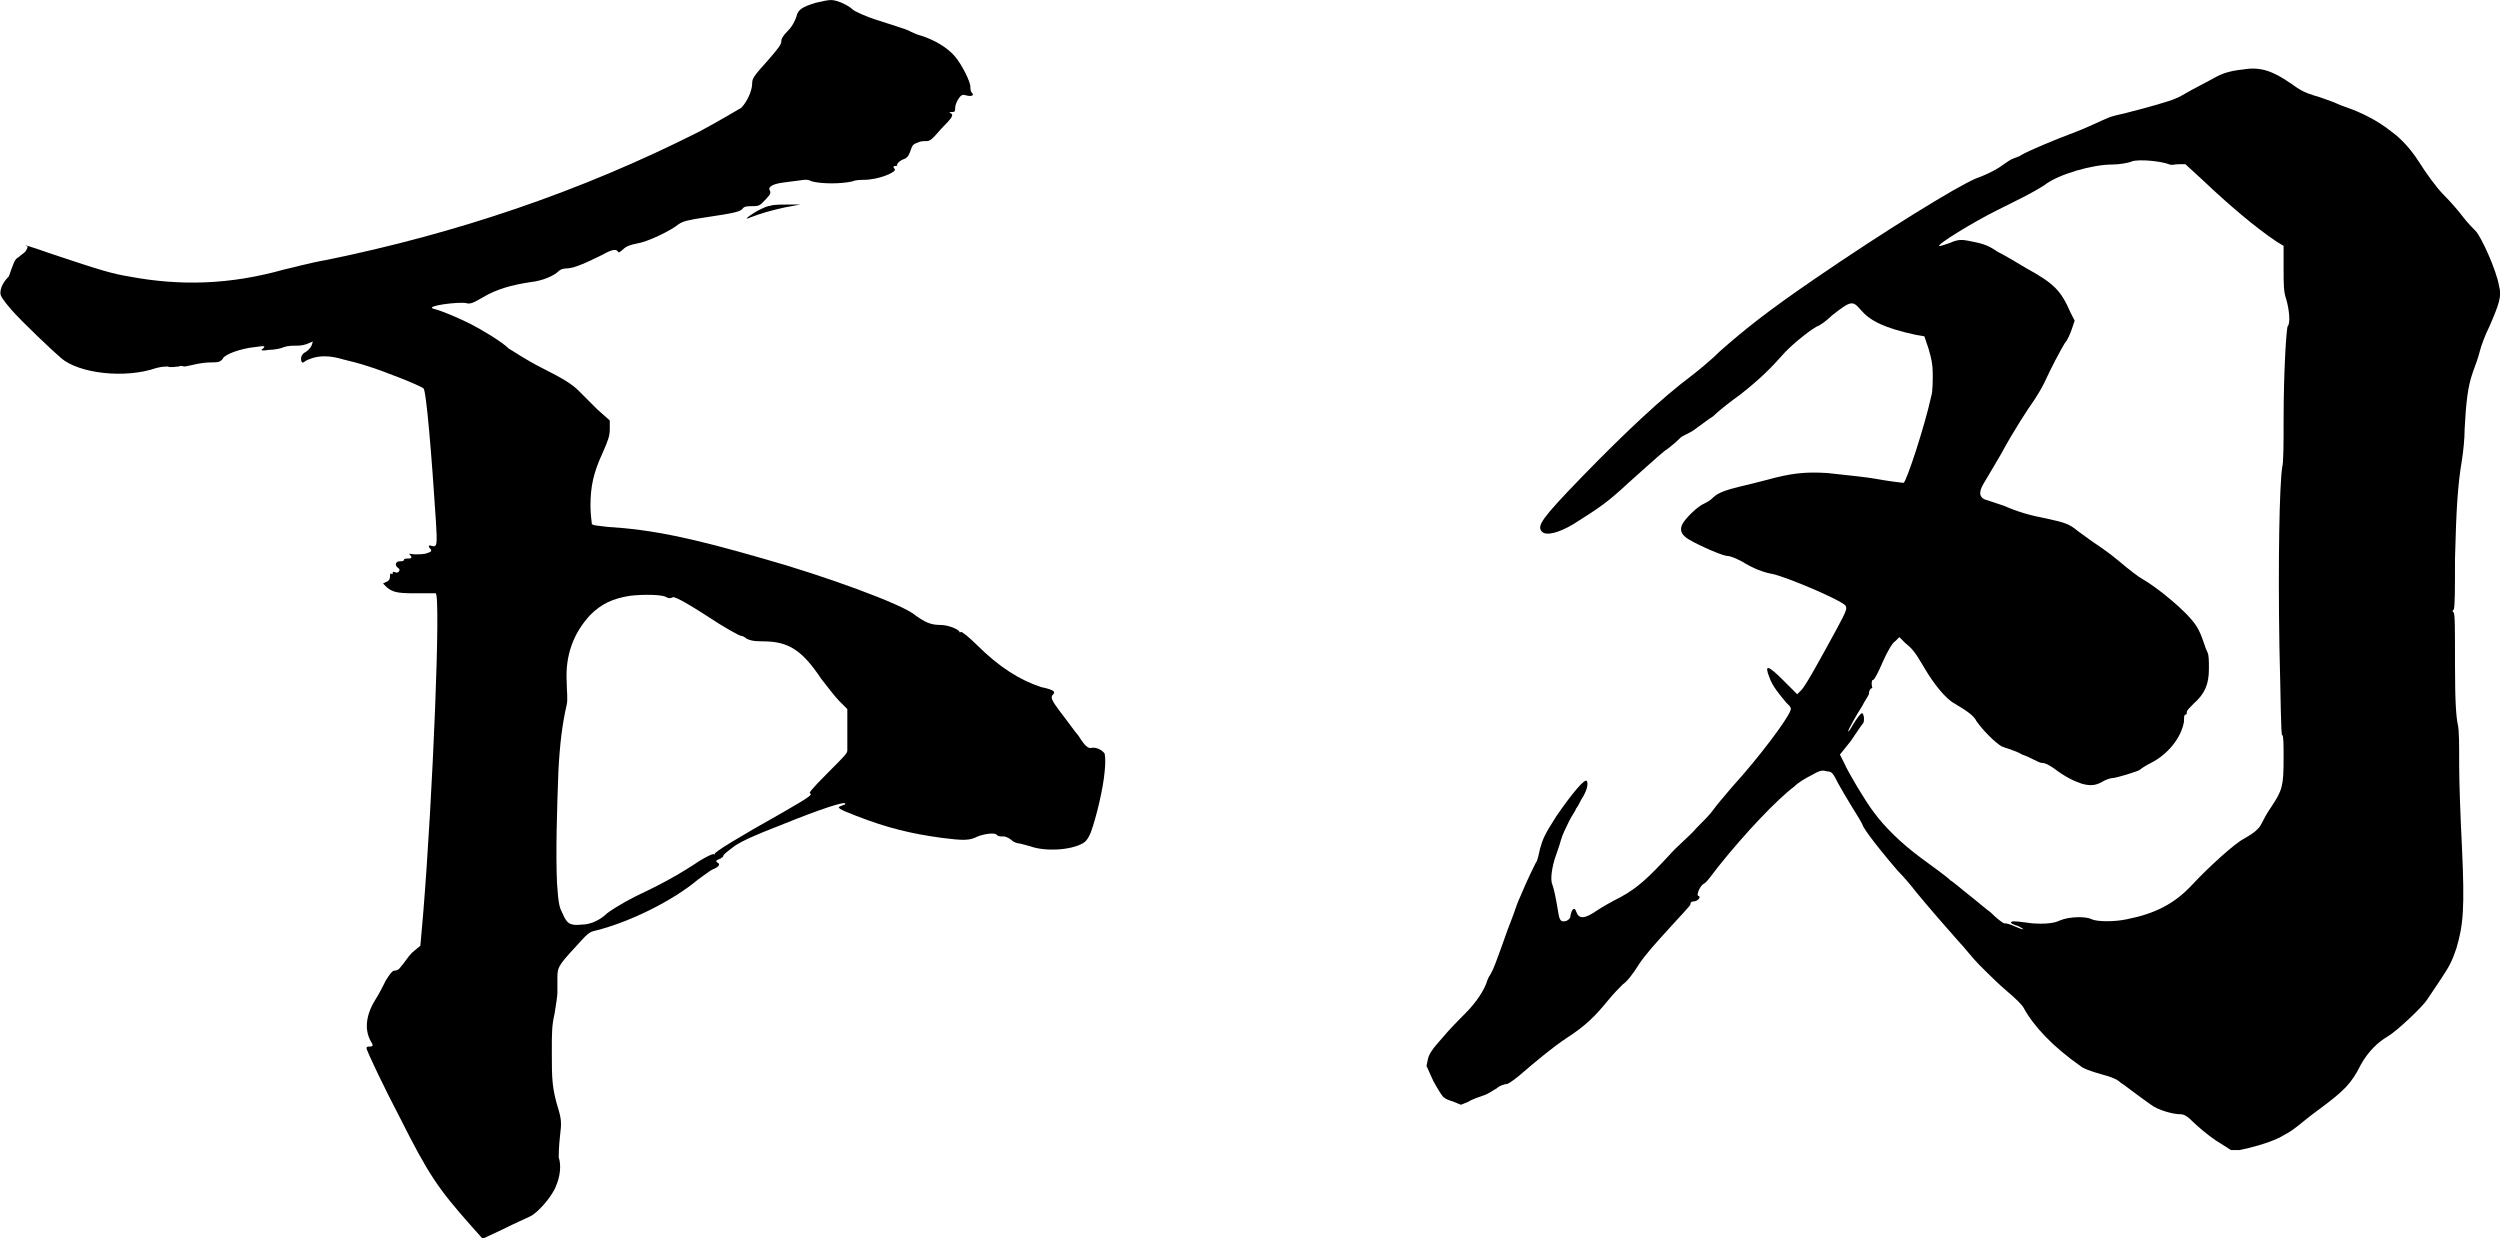
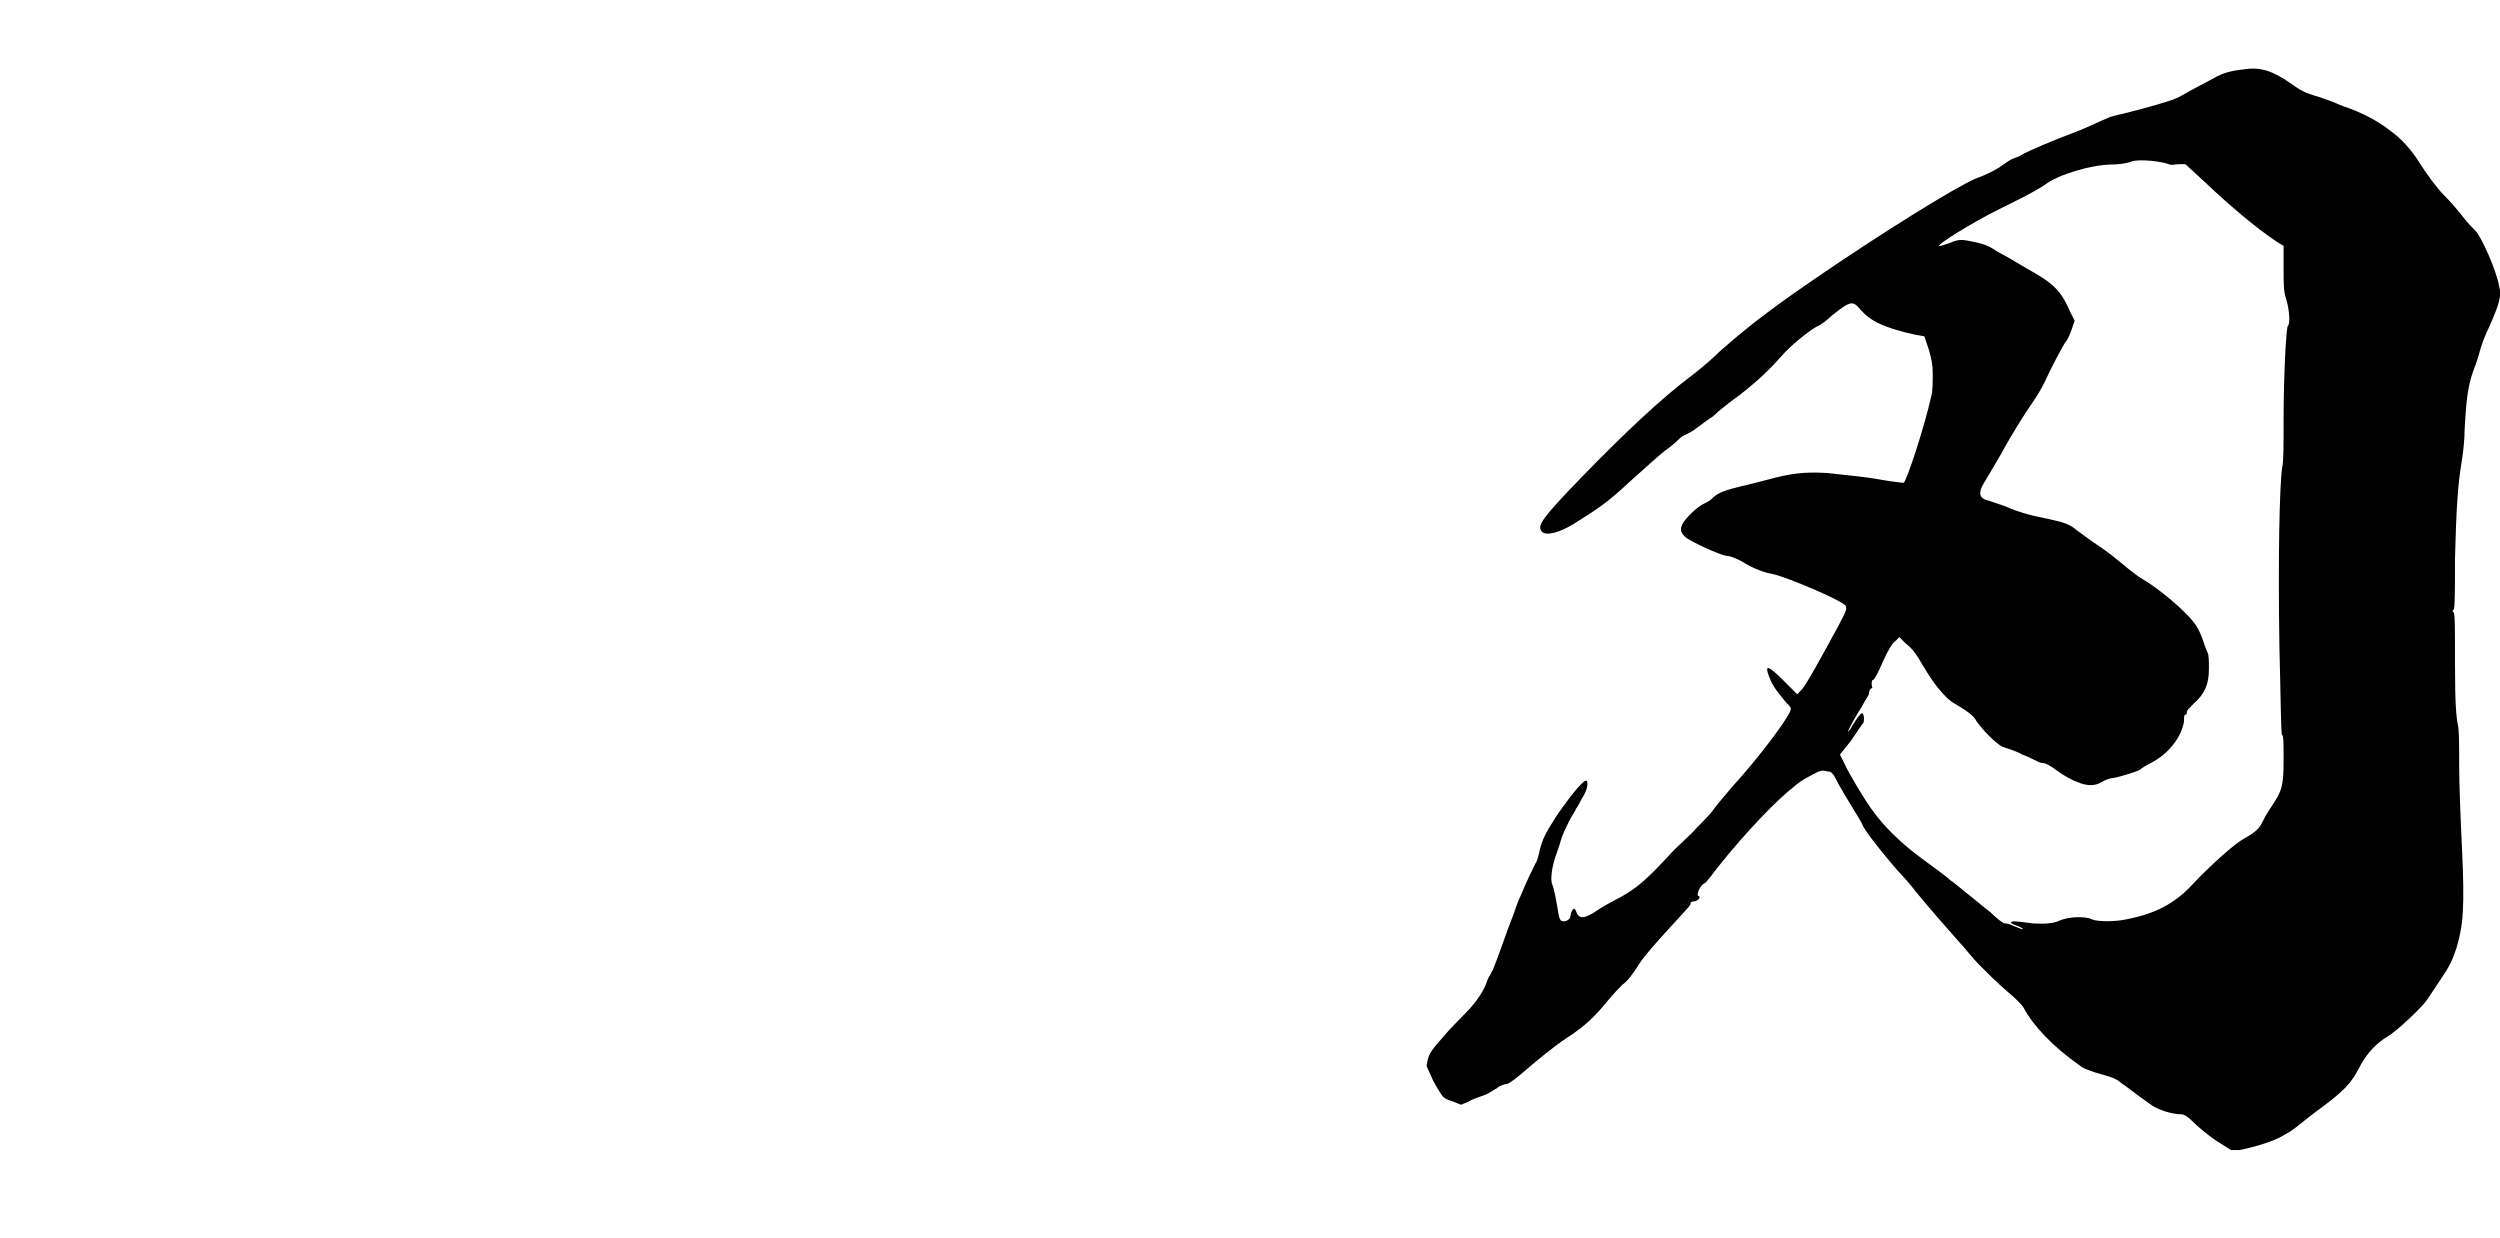
<svg xmlns="http://www.w3.org/2000/svg" id="_レイヤー_2" data-name="レイヤー 2" viewBox="0 0 251.03 124.36">
  <g id="_レイヤー_1-2" data-name="レイヤー 1">
    <g>
-       <path d="M83.42,0c.69,0,1.8.56,2.22.97.14.14,1.25.69,2.64,1.11,1.25.42,2.64.83,2.91.97s.83.42,1.39.56c1.25.42,2.5,1.11,3.33,2.08.69.83,1.53,2.5,1.53,3.05,0,.14,0,.42.14.56.28.28,0,.42-.56.28-.42-.14-.55,0-.83.42-.14.28-.28.56-.28.83s0,.42-.28.42-.42,0-.14.14c.28.14.14.42-.97,1.53-.97,1.11-1.11,1.25-1.53,1.25-.28,0-.56,0-.83.14-.42.14-.56.28-.69.69-.14.42-.28.83-.69.97-.42.14-.69.42-.69.55s0,.14-.14.14c-.28,0-.28.14-.14.28.14.14,0,.28-.56.56-.97.42-1.94.56-2.5.56-.28,0-.83,0-1.11.14-1.11.28-3.19.28-4.16,0-.55-.28-.55-.14-2.91.14-.97.14-1.53.42-1.25.83.14.28-.14.56-.83,1.25-.28.28-.56.28-.97.28s-.83,0-.97.28c-.28.28-.83.42-3.61.83-1.94.28-2.36.42-2.78.69-.83.69-3.19,1.8-4.16,1.94-.69.14-1.11.28-1.39.56s-.55.42-.55.28c-.14-.28-.56-.28-1.53.28-1.67.83-2.91,1.39-3.61,1.39-.42,0-.69.14-.83.28-.42.42-1.53.97-2.91,1.11-1.8.28-3.33.69-4.72,1.53-.97.56-1.25.69-1.67.56-.83-.14-4.02.28-3.33.55,1.11.28,2.91,1.11,3.75,1.53,1.11.56,3.19,1.8,3.89,2.5.28.14,1.67,1.11,3.33,1.94,2.22,1.11,3.05,1.67,3.61,2.22l1.94,1.94,1.25,1.11v.83c0,.69-.14,1.11-.69,2.36-.97,2.08-1.25,3.47-1.25,5.41,0,.83.14,1.67.14,1.8.14.14.42.14,1.53.28,4.58.28,8.47,1.11,15.68,3.19,5.97,1.67,14.02,4.58,15.27,5.69.97.69,1.53.97,2.5.97.83,0,1.8.42,1.94.69q0,.14.14,0c.14,0,.83.56,1.53,1.25,2.36,2.36,4.44,3.61,6.52,4.3.69.14,1.11.28,1.25.42s0,.28-.14.42c-.14.28,0,.56.83,1.67.55.69,1.53,2.08,1.8,2.36.69,1.11.97,1.25,1.25,1.25.42-.14,1.11.14,1.39.56,0,.14.14.42,0,1.8-.14,1.67-.83,4.58-1.39,6.11-.28.69-.56.97-.83,1.11-1.25.69-3.75.83-5.27.28-.56-.14-.97-.28-1.11-.28s-.56-.14-.69-.28-.56-.42-.83-.42-.56,0-.69-.14c-.14-.28-1.25-.14-1.94.14-.83.42-1.39.42-3.61.14-3.05-.42-5.41-.97-8.61-2.22-1.8-.69-1.94-.83-1.53-.97.28-.14.56-.14.42-.28-.14-.14-2.08.42-6.52,2.22-2.5.97-3.75,1.53-4.58,2.08-.55.42-1.11.83-1.11.97s-.14.14-.28.28c-.42.14-.56.28-.28.42.28.14.14.42-.56.69-.28.14-.97.69-1.39.97-2.64,2.22-6.94,4.3-10.27,5.14-.69.14-.83.28-2.08,1.67-1.8,1.94-1.8,2.08-1.8,3.19v1.39c0,.28-.14,1.25-.28,2.08-.28,1.25-.28,1.8-.28,3.89,0,2.64,0,3.61.69,5.83.28.97.28,1.39.14,2.5-.14,1.25-.14,2.08-.14,2.22.28.83.14,1.94-.28,2.91-.42,1.11-1.94,2.78-2.64,3.05-.28.14-1.53.69-2.64,1.25l-2.08.97-1.11-1.25c-3.33-3.75-4.3-5.14-7.22-10.96-1.39-2.64-3.33-6.66-3.33-6.94,0-.14.14-.14.28-.14.42,0,.42-.14.14-.56-.69-1.25-.42-2.78.56-4.3.28-.42.69-1.25.97-1.8.42-.69.69-.97.83-.97s.42,0,.69-.42c.28-.28.69-.97,1.11-1.39l.83-.69.28-3.19c.97-11.8,1.8-32.2,1.25-32.2h-2.22c-1.67,0-2.08-.14-2.64-.56l-.42-.42.28-.14q.42-.14.42-.56t.14-.28.14-.14c0-.14.14,0,.28,0,.28.14.56-.28.28-.42-.42-.28-.28-.69.14-.69.14,0,.42,0,.42-.14s.28-.14.42-.14c.42,0,.42-.14.14-.42-.14-.14.14,0,.56,0s.97,0,1.25-.14q.56-.14.28-.42c-.28-.28-.14-.42.14-.28.56.14.56-.14.42-2.5-.42-6.52-.97-13.19-1.25-13.32-.28-.28-4.16-1.8-5.55-2.22-.83-.28-1.94-.56-2.5-.69-1.39-.42-2.5-.42-3.47,0-.42.14-.56.42-.69.28-.14-.28-.14-.69.28-.97.28-.14.56-.42.69-.69l.14-.42-.69.28c-.42.14-.83.14-1.11.14s-.69,0-1.11.14c-.28.14-.97.28-1.53.28-.83.14-.83,0-.56-.14.28-.28.14-.28-.83-.14-1.39.14-2.92.69-3.19,1.11-.14.28-.42.42-.83.42-.28,0-.97,0-1.67.14-.69.14-1.25.28-1.39.28s-.28-.14-.56,0c-.28,0-.83.14-1.11,0-.14,0-.56,0-1.11.14-3.19,1.11-7.77.56-9.58-.97-1.11-.97-3.89-3.61-5-4.86-.83-.97-1.11-1.39-1.11-1.67,0-.56.28-1.11.83-1.67.14-.28.28-.83.42-1.11.14-.42.28-.69.56-.83.14-.14.56-.42.69-.56.28-.42.28-.56.14-.56-.28-.14-.14-.14,2.64.83,5,1.67,5.97,1.94,7.63,2.22,5.14.97,10.13.83,15.54-.69.69-.14,2.64-.69,4.3-.97,12.91-2.64,25.4-6.8,37.47-12.91,2.08-1.11,3.89-2.22,4.16-2.36.56-.56,1.11-1.67,1.11-2.5,0-.42.14-.69,1.53-2.22,1.11-1.25,1.39-1.67,1.39-1.94s.14-.56.69-1.11c.42-.42.69-.97.83-1.39.14-.69.56-.97,1.94-1.39.56-.14,1.25-.28,1.53-.28ZM63.29,59.82c-1.8.28-2.92.83-4.03,1.94-1.67,1.8-2.5,4.02-2.36,6.66,0,.97.14,1.8,0,2.36-.42,1.8-.69,3.89-.83,6.66-.14,3.75-.28,8.19-.14,11.24.14,2.22.28,2.5.56,3.05.42.97.69,1.25,1.94,1.11.97,0,1.94-.56,2.5-1.11.14-.14,1.39-.97,2.78-1.67,2.64-1.25,4.44-2.22,6.52-3.61.69-.42,1.25-.69,1.39-.69s.28.14.14,0c-.14-.14,2.36-1.67,6.8-4.16,2.64-1.53,3.05-1.8,2.78-1.94-.14,0,0-.28,1.8-2.08,1.67-1.67,1.94-1.94,1.94-2.22v-4.16l-.83-.83c-.42-.42-1.25-1.53-1.8-2.22-1.94-2.92-3.33-3.75-5.83-3.75-1.11,0-1.39-.14-1.67-.28-.14-.14-.42-.28-.56-.28s-1.67-.83-3.33-1.94c-2.78-1.8-3.33-1.94-3.47-1.94-.28.14-.42.14-.69,0-.42-.28-2.36-.28-3.61-.14ZM79.11,20.54h1.25l-1.53.28c-1.25.28-2.36.56-3.75,1.11-.42.14.56-.56,1.11-.83.28-.14.83-.42,1.11-.42.28-.14,1.11-.14,1.8-.14Z" />
      <path d="M229.97,8.33c1.11.83,1.53.97,2.36,1.25.56.14,1.25.42,1.67.56.42.14.97.42,1.39.56,1.67.56,3.33,1.39,4.72,2.5q1.53,1.11,2.78,3.05c.69,1.11,1.8,2.64,2.5,3.33.69.69,1.53,1.67,1.94,2.22.42.56,1.11,1.25,1.25,1.39.55.56,2.08,3.89,2.36,5.55.28.97,0,1.8-.97,4.03-.42.83-.83,1.94-.97,2.5s-.42,1.39-.69,2.08c-.55,1.53-.69,3.19-.83,5.69,0,.97-.14,2.36-.28,3.19-.42,2.5-.56,4.86-.69,9.85,0,3.05,0,5-.14,5.14s-.14.14,0,.28c.14.14.14,1.53.14,5.27,0,4.02.14,5.27.28,5.97.14.56.14,1.94.14,4.16,0,1.8.14,5.41.28,8.19.28,6.11.14,7.77-.56,10.13-.42,1.25-.69,1.8-1.53,3.05l-1.39,2.08c-.42.69-3.05,3.19-4.02,3.75s-1.94,1.53-2.64,2.78c-.97,1.94-1.67,2.64-4.3,4.58-.97.69-2.08,1.67-2.5,1.94-.14.14-1.11.69-1.39.83-1.11.56-3.19,1.11-4.03,1.25h-.83l-1.53-.97c-.83-.56-1.8-1.39-2.22-1.8-.69-.69-.97-.83-1.39-.83-.69,0-2.22-.42-2.92-.97-1.39-.97-2.78-2.08-3.05-2.22-.28-.28-.83-.55-1.94-.83-.97-.28-1.8-.56-2.08-.83-2.78-1.94-4.72-4.03-5.69-5.83-.14-.28-.83-.97-1.67-1.67-.83-.69-2.08-1.94-2.78-2.64-.69-.69-1.53-1.8-2.08-2.36-1.11-1.25-3.05-3.47-4.3-5-.42-.56-1.25-1.53-1.8-2.08-.97-1.11-2.91-3.47-3.47-4.44-.14-.42-.69-1.25-1.11-1.94-.42-.69-1.25-2.08-1.39-2.36-.55-1.11-.69-1.25-1.11-1.25-.55-.14-.69-.14-1.67.42-.56.28-1.25.69-1.67,1.11-1.67,1.25-4.86,4.58-7.63,8.05-.55.69-1.11,1.53-1.39,1.67-.28.14-.42.42-.56.69-.14.42-.14.56,0,.56.28.14-.14.56-.55.56q-.28,0-.28.28c0,.14-.83.97-2.08,2.36-1.53,1.67-2.5,2.78-3.05,3.61-.69,1.11-1.25,1.8-1.67,2.08-.28.28-.97.97-1.53,1.67-1.25,1.53-2.22,2.5-4.16,3.75-1.25.83-2.78,2.08-4.72,3.75-.69.56-1.11.83-1.25.83s-.69.14-.97.42c-.28.14-.83.55-1.25.69-.42.14-1.25.42-1.67.69l-.69.28-.69-.28c-.42-.14-.83-.28-.97-.42-.14,0-.56-.69-1.11-1.67l-.69-1.53.14-.69c.14-.56.42-.97,1.53-2.22.69-.83,1.67-1.8,2.22-2.36,1.11-1.11,1.94-2.36,2.22-3.33.14-.42.42-.69.42-.83.14-.14.55-1.25,1.39-3.61.28-.83.69-1.8.83-2.22s.42-1.25.69-1.8c.69-1.67,1.39-3.05,1.53-3.33.14-.14.28-.69.42-1.39.28-.97.42-1.39,1.67-3.33,1.53-2.22,2.91-3.89,3.05-3.47.14.28,0,.97-.55,1.8-.14.28-.42.83-.56.97,0,.14-.42.69-.69,1.25-.28.56-.69,1.39-.83,1.94s-.42,1.25-.55,1.67c-.28.83-.56,2.22-.28,2.78.14.42.28.97.56,2.64.14.97.28,1.11.83.97.28-.14.42-.28.42-.56.14-.69.42-.83.55-.42.28.83.83.83,2.22-.14.42-.28,1.39-.83,2.22-1.25,1.8-.97,2.92-2.08,4.86-4.16.83-.97,2.22-2.08,2.78-2.78.69-.69,1.39-1.39,1.67-1.8s1.11-1.39,1.94-2.36c2.78-3.05,5.55-6.8,5.83-7.63.14-.28,0-.42-.42-.83-.69-.83-1.39-1.67-1.67-2.5-.56-1.39-.14-1.25,1.39.28l1.39,1.39.42-.42c.42-.42,1.8-2.92,3.61-6.25.97-1.8.97-1.94.83-2.22-.42-.56-5.97-2.91-7.36-3.19-.83-.14-1.94-.55-3.05-1.25-.55-.28-1.11-.56-1.53-.56-.83-.14-3.47-1.39-4.03-1.8-.55-.42-.69-.83-.42-1.39.28-.56,1.53-1.8,2.22-2.08.28-.14.56-.28.83-.56.55-.56,1.53-.83,2.64-1.11.56-.14,1.8-.42,2.78-.69,2.5-.69,3.89-.83,6.11-.69,2.64.28,3.89.42,4.72.56,1.53.28,2.78.42,2.92.42.28-.14,2.08-5.55,2.78-8.74.14-.42.14-1.53.14-2.22,0-.97-.14-1.53-.42-2.5l-.42-1.25-.83-.14c-3.19-.69-4.58-1.39-5.55-2.5-.83-.97-.97-.97-2.92.56-.42.42-1.11.97-1.53,1.11-.97.56-2.78,2.08-3.47,2.91-1.11,1.25-2.22,2.36-4.16,3.89-.97.69-2.22,1.67-2.78,2.22-.28.14-1.53,1.11-1.94,1.39-.42.28-1.11.56-1.25.69s-.83.83-1.67,1.39c-.69.56-2.36,2.08-3.61,3.19-2.08,1.94-2.91,2.5-5.55,4.16-1.39.83-2.78,1.25-3.19.69-.42-.56,0-1.25,4.03-5.41,4.58-4.72,8.19-8.05,10.96-10.13.55-.42,1.94-1.53,2.91-2.5,2.36-2.08,4.58-3.89,9.44-7.22,7.08-4.86,14.3-9.3,16.24-10.13.83-.28,1.94-.83,2.36-1.11.42-.28.97-.69,1.25-.83.28-.14.83-.28.97-.42.69-.42,3.33-1.53,5.55-2.36,1.11-.42,2.5-1.11,3.19-1.39.69-.28,1.67-.42,2.08-.56,1.67-.42,4.16-1.11,4.72-1.39.42-.14,1.25-.69,2.08-1.11s1.8-.97,2.08-1.11c.56-.28,1.25-.55,2.64-.69,1.67-.28,2.91.14,4.72,1.39ZM214.01,16.24c-.42.14-1.25.28-1.94.28-1.94,0-5.41.97-6.8,2.08-.42.28-1.39.83-2.22,1.25l-2.5,1.25c-2.5,1.25-6.11,3.47-5.83,3.61.14,0,.56-.14.97-.28.97-.42,1.25-.42,2.5-.14.69.14,1.39.28,2.36.97.83.42,2.22,1.25,2.91,1.67,2.78,1.53,3.47,2.22,4.44,4.44l.42.83-.28.83c-.14.42-.42,1.11-.69,1.39-.42.69-1.39,2.5-2.08,4.02-.28.56-.69,1.25-.97,1.67-.69.97-2.22,3.33-3.33,5.41-.56.97-1.39,2.36-1.8,3.05q-.83,1.39.42,1.67l1.67.56c1.25.56,2.64.97,4.16,1.25,1.94.42,2.36.56,3.19,1.25.42.28,1.11.83,1.53,1.11.42.28,1.67,1.11,2.64,1.94.97.83,2.08,1.67,2.36,1.8,1.25.69,4.44,3.19,5.41,4.72.28.42.55,1.11.69,1.53s.28.83.42,1.11c.14.28.14.83.14,1.67,0,1.53-.42,2.5-1.53,3.47-.42.42-.69.69-.69.83s0,.28-.14.28-.14.28-.14.69c-.28,1.67-1.67,3.33-3.33,4.16-.55.28-.97.56-1.11.69s-2.36.83-2.78.83c-.14,0-.56.14-.83.28-.69.42-1.25.56-2.22.28-.83-.28-1.67-.69-2.78-1.53-.42-.28-.83-.56-1.25-.56-.28,0-1.11-.56-1.94-.83-.69-.42-1.8-.69-2.08-.83-.69-.42-1.8-1.53-2.5-2.5-.28-.56-.83-.97-2.22-1.8-.83-.42-2.08-1.94-3.05-3.61-.97-1.67-1.25-1.94-1.94-2.5l-.55-.56-.42.42c-.28.14-.83,1.11-1.25,2.08-.42.97-.83,1.8-.97,1.8s-.14.28-.14.42c0,.28.14.42,0,.42s-.28.28-.28.56c0,.14-.42.69-.69,1.25-.55.83-1.39,2.36-1.39,2.5s.28-.28.42-.56c.42-.69.83-1.25.97-1.25s.28.56.14.97c-.14.14-.69.97-1.25,1.8l-1.11,1.39.42.83c.42.97,2.08,3.75,2.91,4.86,1.11,1.53,2.78,3.19,4.86,4.72,1.11.83,2.5,1.8,2.91,2.22.28.14,1.39,1.11,1.94,1.53s1.67,1.39,2.08,1.67c.55.56,1.25,1.11,1.39,1.11.28,0,.69.14.97.28.97.42,1.25.42.42,0-.42-.14-.83-.28-.69-.42.14-.14.97,0,2.08.14q1.94.14,2.78-.28c.97-.42,2.64-.42,3.19-.14s2.36.28,3.61,0c2.78-.56,4.72-1.53,6.52-3.47,1.67-1.8,4.3-4.16,5.14-4.58.97-.55,1.53-.97,1.8-1.53.14-.28.56-1.11.97-1.67,1.11-1.67,1.25-2.08,1.25-4.86,0-1.39,0-2.36-.14-2.36s-.14-3.75-.28-8.88c-.14-8.74,0-16.1.28-18.04.14-.42.14-2.5.14-4.72,0-4.86.28-9.3.42-9.44.28-.28.14-1.67-.14-2.64-.28-.83-.28-1.39-.28-3.19v-2.22l-.69-.42c-2.08-1.39-4.72-3.61-7.5-6.25l-1.67-1.53h-.69c-.42,0-.69.14-.97,0-.69-.28-2.92-.55-3.75-.28Z" />
    </g>
  </g>
</svg>